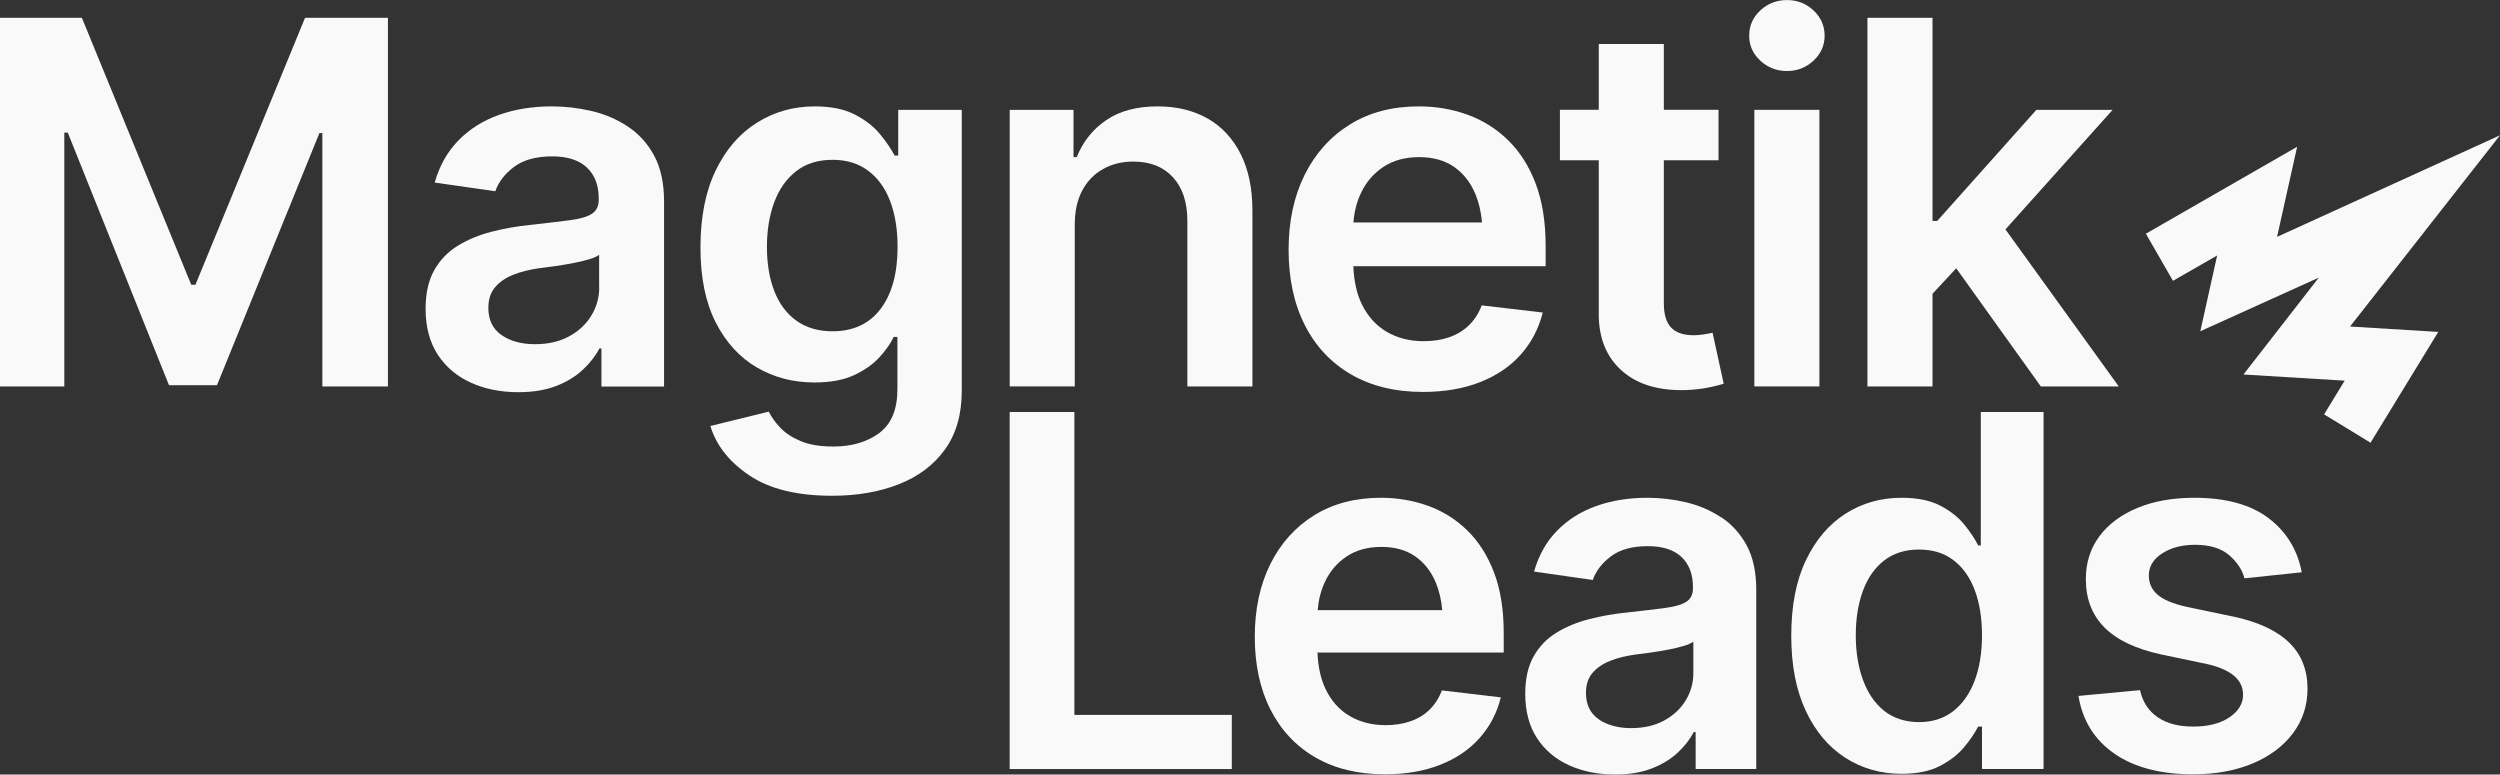
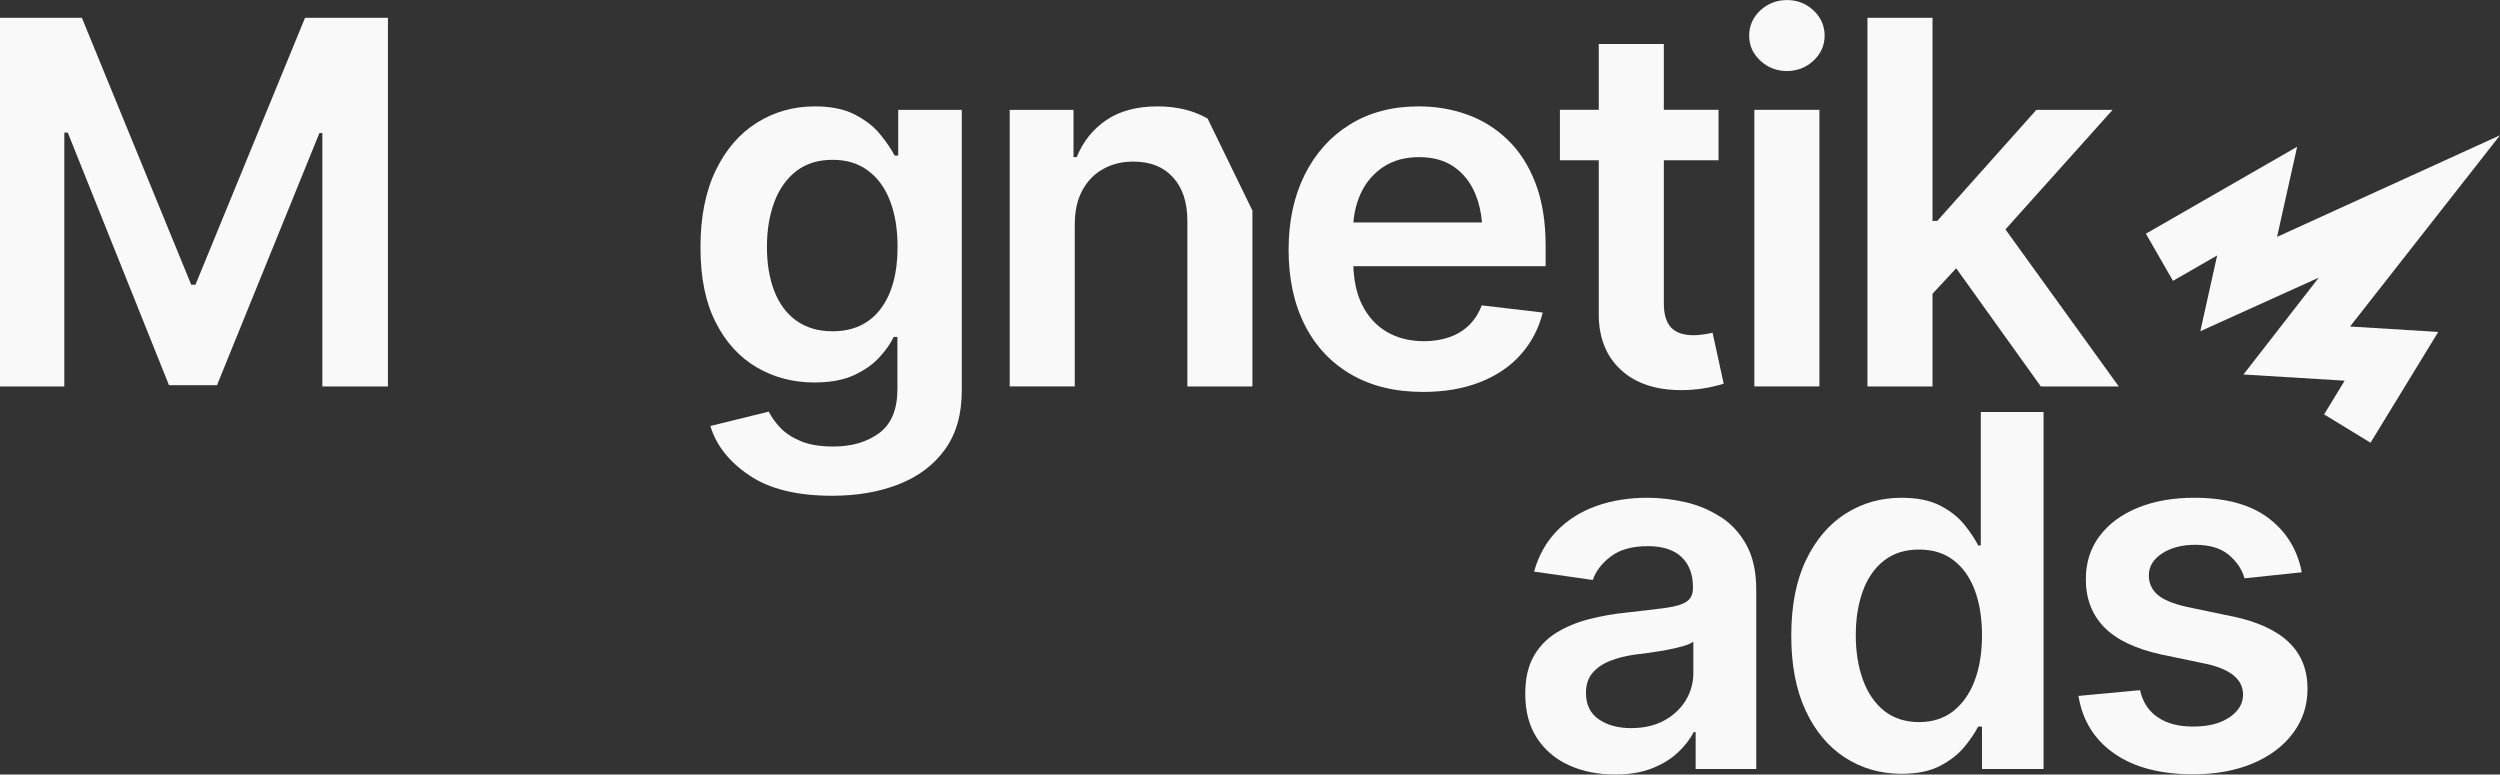
<svg xmlns="http://www.w3.org/2000/svg" id="Calque_2" data-name="Calque 2" viewBox="0 0 499.13 154.64">
  <rect x="0" y="0" width="499.13" height="154.64" fill="#333333" stroke="none" />
  <g id="Calque_1-2" data-name="Calque 1">
    <g>
      <polygon points="499.13 27.01 454.62 47.29 458.63 29.3 428.43 46.66 433.84 56.07 442.66 51 439.3 66.13 462.95 55.43 447.91 74.77 468.12 76 464.01 82.73 473.28 88.39 486.8 66.27 469.19 65.19 499.13 27.01" style="fill: #f9f9f9;" />
      <polygon points="39.02 56.85 38.18 56.85 16.35 3.56 0 3.56 0 77.16 12.84 77.16 12.84 26.48 13.53 26.48 33.74 76.91 43.32 76.91 63.77 26.57 64.36 26.57 64.36 77.16 77.45 77.16 77.45 3.56 60.9 3.56 39.02 56.85" style="fill: #f9f9f9;" />
-       <path d="M125.32,25.24c-2.21-1.45-4.63-2.48-7.26-3.09-2.64-.61-5.27-.91-7.9-.91-3.85,0-7.37.57-10.55,1.7-3.18,1.14-5.87,2.83-8.08,5.09-2.21,2.26-3.79,5.06-4.74,8.42l12.1,1.73c.66-1.88,1.92-3.51,3.78-4.89,1.86-1.38,4.39-2.07,7.58-2.07,3.03,0,5.33.74,6.92,2.22,1.58,1.48,2.37,3.56,2.37,6.22v.25c0,1.25-.45,2.17-1.36,2.77-.91.59-2.36,1.02-4.37,1.28-2.01.26-4.64.58-7.9.94-2.67.26-5.25.72-7.75,1.36-2.5.64-4.75,1.57-6.74,2.79-1.99,1.22-3.57,2.85-4.72,4.89-1.15,2.04-1.73,4.61-1.73,7.71,0,3.62.81,6.67,2.42,9.14,1.61,2.47,3.82,4.34,6.62,5.61,2.8,1.27,5.96,1.9,9.48,1.9,2.9,0,5.41-.41,7.53-1.23,2.12-.82,3.9-1.9,5.33-3.24,1.43-1.33,2.54-2.76,3.33-4.27h.4v7.61h12.5v-36.95c0-3.65-.66-6.7-1.97-9.14-1.32-2.44-3.08-4.38-5.29-5.83ZM119.64,57.35c0,2.04-.53,3.93-1.58,5.66-1.05,1.73-2.54,3.11-4.45,4.15-1.91,1.04-4.18,1.56-6.82,1.56s-4.92-.61-6.67-1.83c-1.75-1.22-2.62-3.03-2.62-5.43,0-1.68.45-3.05,1.33-4.1.89-1.05,2.1-1.89,3.63-2.5,1.53-.61,3.27-1.04,5.21-1.31.86-.1,1.87-.23,3.04-.4,1.17-.17,2.36-.36,3.58-.59,1.22-.23,2.31-.49,3.26-.77.95-.28,1.65-.59,2.07-.91v6.47Z" style="fill: #f9f9f9;" />
      <path d="M179.31,31.07h-.69c-.69-1.32-1.66-2.74-2.91-4.27-1.25-1.53-2.93-2.84-5.04-3.93-2.11-1.09-4.78-1.63-8-1.63-4.25,0-8.1,1.09-11.56,3.26-3.46,2.17-6.2,5.35-8.22,9.53-2.02,4.18-3.04,9.3-3.04,15.36s1.01,10.98,3.04,14.97c2.02,3.98,4.76,6.98,8.2,8.99s7.27,3.01,11.49,3.01c3.19,0,5.84-.49,7.93-1.46,2.09-.97,3.78-2.16,5.06-3.56,1.28-1.4,2.24-2.76,2.86-4.07h.74v10.42c0,4.05-1.21,6.97-3.63,8.77-2.42,1.79-5.48,2.69-9.16,2.69-2.6,0-4.76-.35-6.47-1.06-1.71-.71-3.08-1.6-4.1-2.67-1.02-1.07-1.79-2.15-2.32-3.24l-11.66,2.87c1.15,3.85,3.74,7.14,7.76,9.85,4.02,2.72,9.53,4.08,16.55,4.08,4.97,0,9.41-.77,13.31-2.3,3.9-1.53,6.97-3.84,9.21-6.94,2.24-3.1,3.36-7,3.36-11.71V21.93h-12.69v9.14ZM175.82,61.67c-2.26,2.98-5.46,4.47-9.61,4.47-2.83,0-5.23-.7-7.19-2.1-1.96-1.4-3.43-3.37-4.42-5.9-.99-2.54-1.48-5.48-1.48-8.84s.49-6.3,1.46-8.92c.97-2.62,2.43-4.68,4.37-6.2,1.94-1.51,4.36-2.27,7.26-2.27s5.17.73,7.11,2.17c1.94,1.45,3.41,3.47,4.4,6.08.99,2.6,1.48,5.65,1.48,9.14,0,5.27-1.13,9.39-3.38,12.37Z" style="fill: #f9f9f9;" />
-       <path d="M241.1,23.66c-2.83-1.61-6.16-2.42-9.98-2.42-4.15,0-7.57.91-10.25,2.74-2.69,1.83-4.65,4.29-5.9,7.39h-.64v-9.44h-12.74v55.22h12.99v-32.3c0-2.7.5-4.98,1.51-6.84,1-1.86,2.39-3.29,4.15-4.27,1.76-.99,3.78-1.48,6.05-1.48,3.36,0,5.99,1.05,7.9,3.14,1.91,2.09,2.87,4.98,2.87,8.67v33.09h12.99v-35.12c0-4.41-.78-8.18-2.35-11.29-1.56-3.11-3.76-5.47-6.59-7.09Z" style="fill: #f9f9f9;" />
+       <path d="M241.1,23.66c-2.83-1.61-6.16-2.42-9.98-2.42-4.15,0-7.57.91-10.25,2.74-2.69,1.83-4.65,4.29-5.9,7.39h-.64v-9.44h-12.74v55.22h12.99v-32.3c0-2.7.5-4.98,1.51-6.84,1-1.86,2.39-3.29,4.15-4.27,1.76-.99,3.78-1.48,6.05-1.48,3.36,0,5.99,1.05,7.9,3.14,1.91,2.09,2.87,4.98,2.87,8.67v33.09h12.99v-35.12Z" style="fill: #f9f9f9;" />
      <path d="M295.83,60.95c-.59,1.58-1.44,2.91-2.54,3.98-1.1,1.07-2.42,1.87-3.95,2.4-1.53.53-3.22.79-5.06.79-2.83,0-5.31-.63-7.43-1.88-2.12-1.25-3.77-3.07-4.94-5.46-1.05-2.14-1.6-4.7-1.71-7.63h38.39v-4.05c0-4.84-.68-9.01-2.02-12.52-1.35-3.51-3.2-6.4-5.56-8.67-2.35-2.27-5.06-3.95-8.1-5.04s-6.26-1.63-9.66-1.63c-5.27,0-9.85,1.2-13.73,3.61-3.89,2.41-6.9,5.76-9.04,10.05-2.14,4.3-3.21,9.29-3.21,14.99s1.08,10.77,3.24,15.02c2.16,4.25,5.24,7.53,9.26,9.86,4.02,2.32,8.79,3.48,14.33,3.48,4.28,0,8.08-.65,11.39-1.95,3.31-1.3,6.03-3.14,8.15-5.53,2.12-2.39,3.58-5.18,4.37-8.37l-12.15-1.43ZM276.17,33.34c1.98-1.32,4.36-1.97,7.16-1.97s5.14.66,7.01,1.97c1.88,1.32,3.29,3.14,4.25,5.46.68,1.66,1.11,3.53,1.3,5.61h-25.68c.17-2.08.64-4,1.45-5.75,1.02-2.22,2.52-3.99,4.49-5.31Z" style="fill: #f9f9f9;" />
      <path d="M319.19,62.68c0,4.71,1.46,8.42,4.4,11.14,2.93,2.72,6.97,4.07,12.1,4.07,1.42,0,2.83-.11,4.25-.32,1.41-.22,2.82-.54,4.2-.96l-2.22-10.18c-.56.13-1.18.25-1.88.35-.69.1-1.32.15-1.88.15-2.07,0-3.59-.52-4.54-1.56-.96-1.04-1.43-2.64-1.43-4.82v-28.55h10.92v-10.08h-10.92v-13.14h-12.99v13.14h-7.76v10.08h7.76v30.67Z" style="fill: #f9f9f9;" />
      <rect x="350.26" y="21.93" width="12.99" height="55.22" style="fill: #f9f9f9;" />
      <path d="M356.78,14.18c2.04,0,3.8-.69,5.29-2.07,1.48-1.38,2.22-3.05,2.22-4.99s-.74-3.66-2.22-5.04c-1.48-1.38-3.24-2.07-5.29-2.07s-3.85.69-5.33,2.07c-1.48,1.38-2.22,3.06-2.22,5.04s.74,3.61,2.22,4.99c1.48,1.38,3.26,2.07,5.33,2.07Z" style="fill: #f9f9f9;" />
      <polygon points="385.83 58.65 390.56 53.56 407.46 77.16 423.02 77.16 400.39 45.8 421.79 21.93 406.57 21.93 386.77 44.11 385.83 44.11 385.83 3.56 372.84 3.56 372.84 77.16 385.83 77.16 385.83 58.65" style="fill: #f9f9f9;" />
-       <polygon points="214.5 82.26 201.58 82.26 201.58 153.54 245.93 153.54 245.93 142.73 214.5 142.73 214.5 82.26" style="fill: #f9f9f9;" />
-       <path d="M292.89,105.84c-2.28-2.2-4.9-3.83-7.85-4.88s-6.07-1.58-9.35-1.58c-5.1,0-9.54,1.17-13.3,3.49-3.76,2.33-6.68,5.57-8.76,9.74-2.07,4.16-3.11,9-3.11,14.52s1.04,10.43,3.13,14.54c2.09,4.11,5.08,7.3,8.97,9.55,3.89,2.25,8.52,3.37,13.87,3.37,4.15,0,7.82-.63,11.03-1.89,3.21-1.26,5.84-3.05,7.89-5.36,2.06-2.31,3.47-5.02,4.23-8.11l-11.77-1.39c-.57,1.53-1.4,2.82-2.46,3.85-1.07,1.04-2.34,1.81-3.83,2.32-1.48.51-3.12.77-4.9.77-2.74,0-5.14-.61-7.2-1.82-2.06-1.21-3.65-2.97-4.78-5.29-1.02-2.08-1.55-4.56-1.66-7.39h37.18v-3.92c0-4.69-.65-8.73-1.96-12.13-1.31-3.4-3.1-6.19-5.38-8.4ZM268.85,111.1c1.91-1.27,4.23-1.91,6.94-1.91s4.98.64,6.79,1.91c1.82,1.28,3.19,3.04,4.11,5.29.66,1.61,1.08,3.42,1.26,5.43h-24.87c.16-2.01.62-3.87,1.41-5.57.99-2.15,2.44-3.87,4.35-5.14Z" style="fill: #f9f9f9;" />
      <path d="M343.58,103.26c-2.14-1.4-4.48-2.4-7.03-2.99-2.55-.59-5.1-.89-7.65-.89-3.73,0-7.14.55-10.21,1.65-3.08,1.1-5.69,2.74-7.82,4.93-2.14,2.19-3.67,4.9-4.59,8.16l11.72,1.67c.64-1.82,1.86-3.4,3.66-4.74,1.8-1.34,4.25-2.01,7.34-2.01,2.93,0,5.17.72,6.7,2.15,1.53,1.44,2.3,3.45,2.3,6.03v.24c0,1.21-.44,2.11-1.32,2.68-.88.57-2.29.99-4.23,1.24-1.95.26-4.5.56-7.65.91-2.58.26-5.09.69-7.51,1.32-2.43.62-4.6,1.52-6.53,2.7-1.93,1.18-3.45,2.76-4.57,4.74-1.12,1.98-1.67,4.47-1.67,7.46,0,3.51.78,6.46,2.34,8.85,1.56,2.39,3.7,4.2,6.41,5.43s5.77,1.84,9.19,1.84c2.81,0,5.24-.4,7.3-1.2s3.78-1.84,5.17-3.13c1.39-1.29,2.46-2.67,3.23-4.14h.38v7.37h12.1v-35.79c0-3.54-.64-6.49-1.91-8.85-1.28-2.36-2.98-4.24-5.12-5.65ZM338.08,134.36c0,1.98-.51,3.8-1.53,5.48-1.02,1.67-2.46,3.01-4.31,4.02-1.85,1.01-4.05,1.51-6.6,1.51s-4.77-.59-6.46-1.77c-1.69-1.18-2.54-2.93-2.54-5.26,0-1.63.43-2.95,1.29-3.97.86-1.02,2.03-1.83,3.52-2.42,1.48-.59,3.16-1.01,5.05-1.27.83-.1,1.81-.22,2.94-.38,1.13-.16,2.29-.35,3.47-.57,1.18-.22,2.23-.47,3.16-.74.92-.27,1.59-.57,2.01-.89v6.27Z" style="fill: #f9f9f9;" />
      <path d="M395.48,108.9h-.53c-.64-1.28-1.56-2.66-2.75-4.14-1.2-1.48-2.8-2.75-4.81-3.8-2.01-1.05-4.59-1.58-7.75-1.58-4.11,0-7.83,1.05-11.15,3.16-3.32,2.11-5.96,5.2-7.92,9.28-1.96,4.08-2.94,9.11-2.94,15.07s.96,10.86,2.87,14.97c1.91,4.11,4.54,7.25,7.87,9.4,3.33,2.15,7.09,3.23,11.27,3.23,3.09,0,5.65-.52,7.65-1.56,2.01-1.04,3.62-2.28,4.83-3.73,1.21-1.45,2.15-2.83,2.82-4.14h.77v8.47h12.29v-71.28h-12.53v26.65ZM394.24,135.91c-.99,2.6-2.42,4.62-4.28,6.08-1.87,1.45-4.14,2.18-6.82,2.18s-5.09-.75-6.96-2.25c-1.87-1.5-3.28-3.56-4.23-6.17-.96-2.62-1.44-5.58-1.44-8.9s.47-6.27,1.41-8.85c.94-2.58,2.35-4.61,4.23-6.08,1.88-1.47,4.21-2.2,6.98-2.2s5,.7,6.86,2.11c1.87,1.4,3.29,3.39,4.26,5.96.97,2.57,1.46,5.59,1.46,9.07s-.5,6.47-1.48,9.07Z" style="fill: #f9f9f9;" />
      <path d="M445.72,123.07l-9.14-1.91c-2.71-.61-4.65-1.41-5.81-2.42-1.16-1.01-1.75-2.29-1.75-3.85,0-1.79.88-3.25,2.66-4.4,1.77-1.15,3.96-1.72,6.58-1.72,2.9,0,5.15.68,6.75,2.03,1.59,1.36,2.63,2.91,3.11,4.66l11.43-1.2c-.86-4.53-3.09-8.14-6.67-10.84-3.59-2.7-8.52-4.04-14.81-4.04-4.27,0-8.04.67-11.29,2.01-3.25,1.34-5.79,3.22-7.61,5.65-1.82,2.43-2.73,5.29-2.73,8.61,0,3.89,1.23,7.09,3.68,9.59,2.46,2.5,6.25,4.31,11.39,5.43l9.14,1.91c4.78,1.09,7.18,3.13,7.18,6.12,0,1.79-.91,3.29-2.73,4.52-1.82,1.23-4.23,1.84-7.22,1.84s-5.22-.61-7.06-1.84c-1.83-1.23-3.02-3.04-3.56-5.43l-12.29,1.15c.8,4.91,3.18,8.75,7.15,11.51,3.97,2.76,9.22,4.14,15.76,4.14,4.46,0,8.41-.72,11.84-2.15,3.43-1.44,6.12-3.45,8.06-6.03,1.94-2.58,2.92-5.55,2.92-8.9,0-3.8-1.24-6.89-3.73-9.28-2.49-2.39-6.24-4.11-11.24-5.17Z" style="fill: #f9f9f9;" />
    </g>
  </g>
</svg>